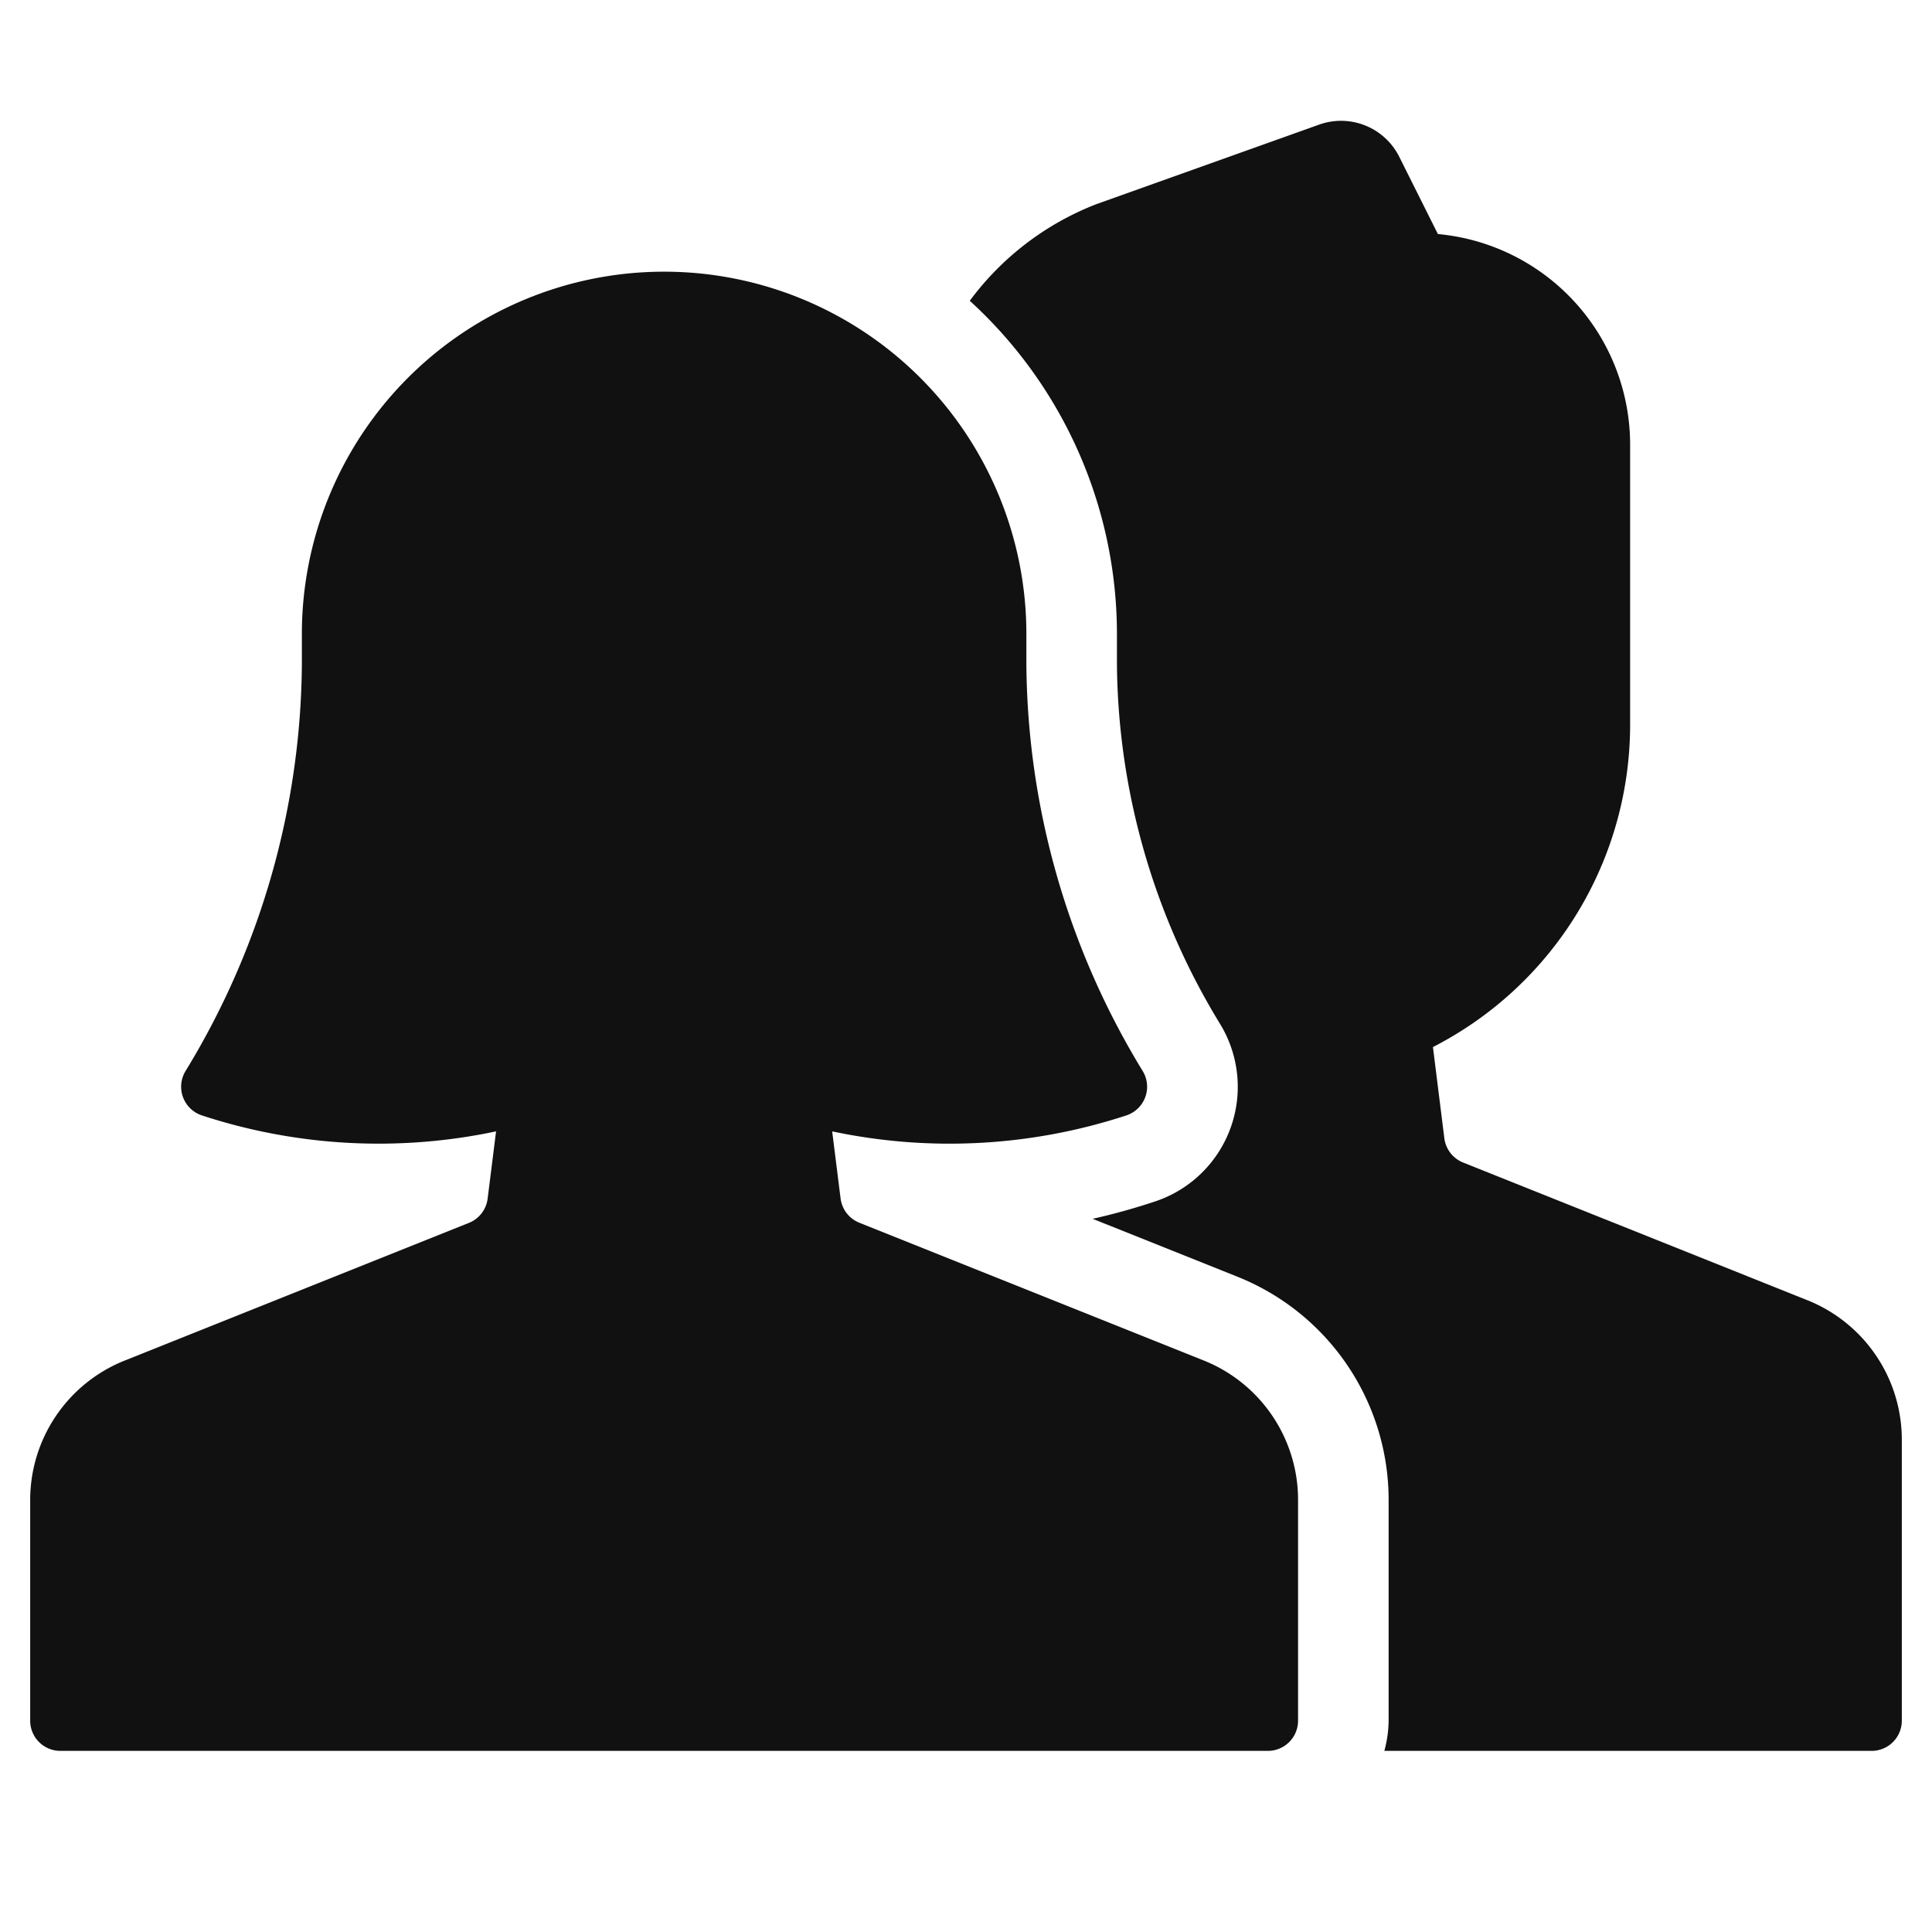
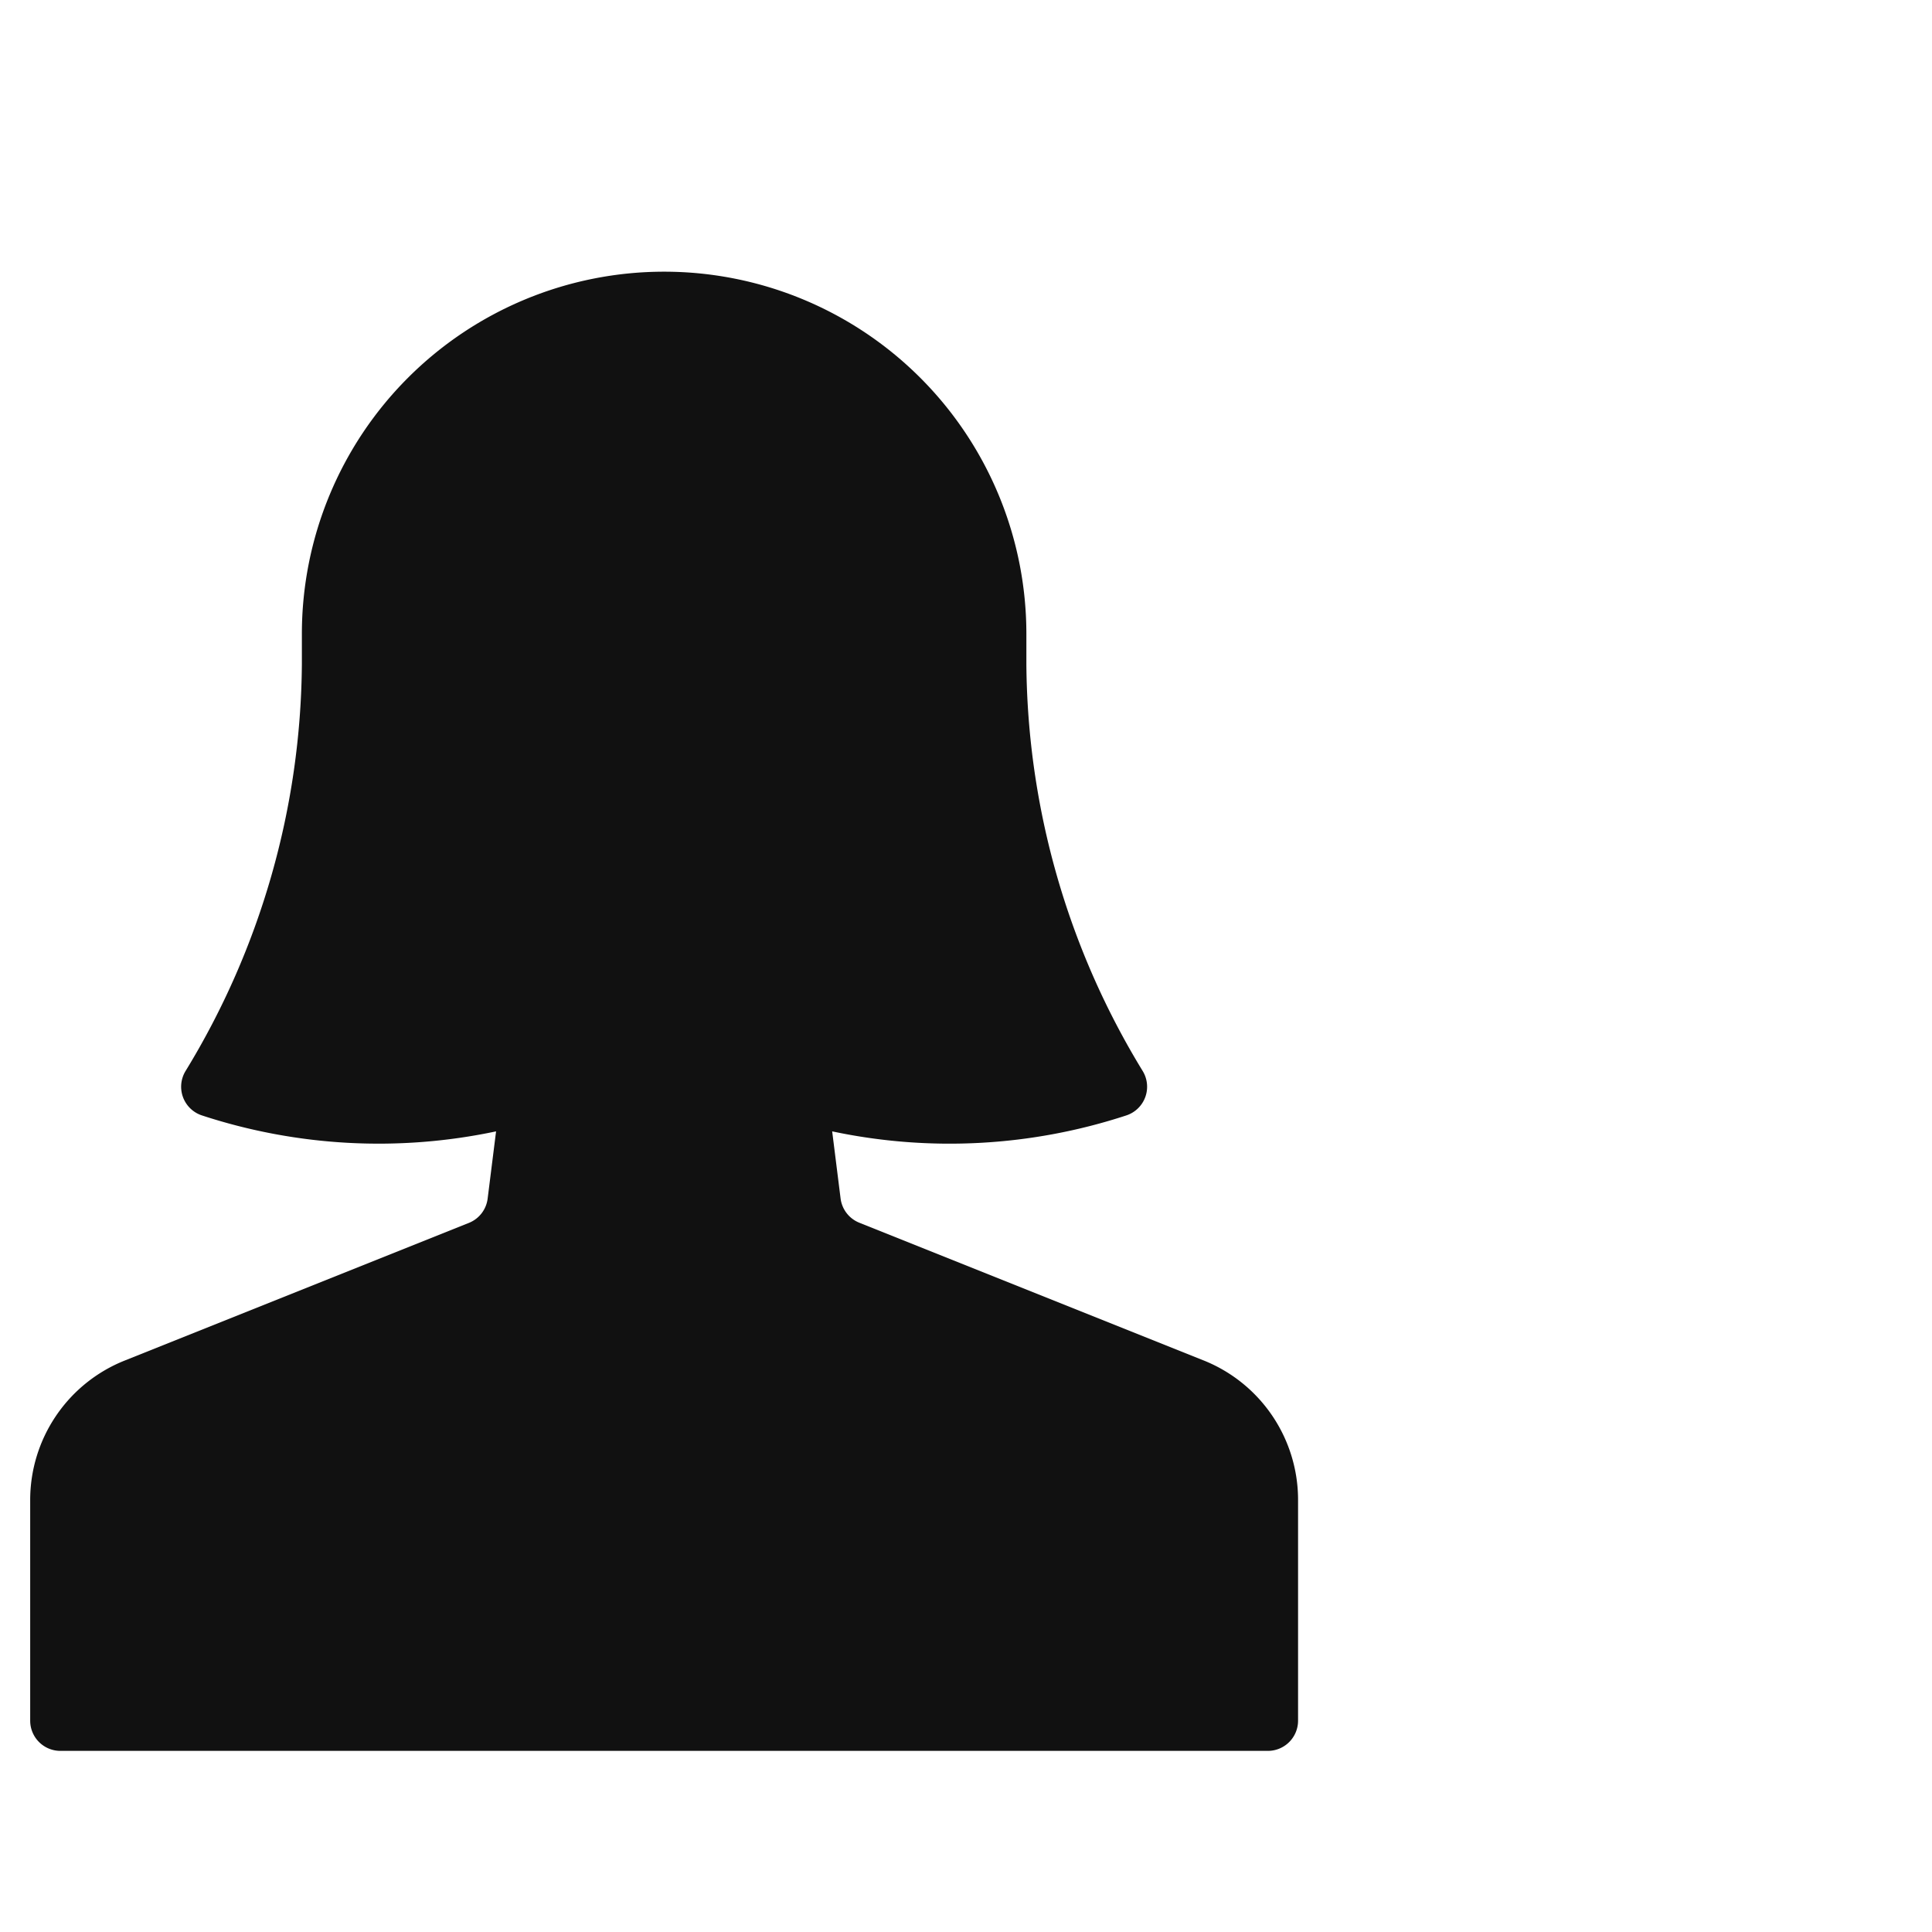
<svg xmlns="http://www.w3.org/2000/svg" viewBox="0 0 64 64" width="64" height="64">
  <g class="nc-icon-wrapper" stroke="none" fill="#111111">
-     <path d="M59.856,43.065,48.468,38.51a1,1,0,0,1-.622-.8l-.378-3.025A12,12,0,0,0,54,24V14.725a7.009,7.009,0,0,0-6.368-6.972L46.341,5.172a2.157,2.157,0,0,0-2.617-1.053L36.316,6.764a9.478,9.478,0,0,0-4.191,3.2A14.946,14.946,0,0,1,37,21v1a23.2,23.2,0,0,0,3.43,11.941A4,4,0,0,1,38.262,39.8a21.294,21.294,0,0,1-2.067.575l4.776,1.91A7.962,7.962,0,0,1,46,49.708V57a3.939,3.939,0,0,1-.142,1H62a1,1,0,0,0,1-1V47.708A4.975,4.975,0,0,0,59.856,43.065Z" data-color="color-2" />
    <path d="M42,58H2a1,1,0,0,1-1-1V49.708a4.975,4.975,0,0,1,3.144-4.643L15.533,40.51a1,1,0,0,0,.621-.806l.279-2.226a18.784,18.784,0,0,1-9.749-.53,1,1,0,0,1-.541-1.463A26.2,26.2,0,0,0,10,22V21a12,12,0,0,1,24,0v1a26.2,26.2,0,0,0,3.857,13.485,1,1,0,0,1-.541,1.463,18.774,18.774,0,0,1-9.749.53l.279,2.227a1,1,0,0,0,.622.8l11.388,4.555A4.975,4.975,0,0,1,43,49.708V57A1,1,0,0,1,42,58Z" fill="#111111" />
  </g>
</svg>